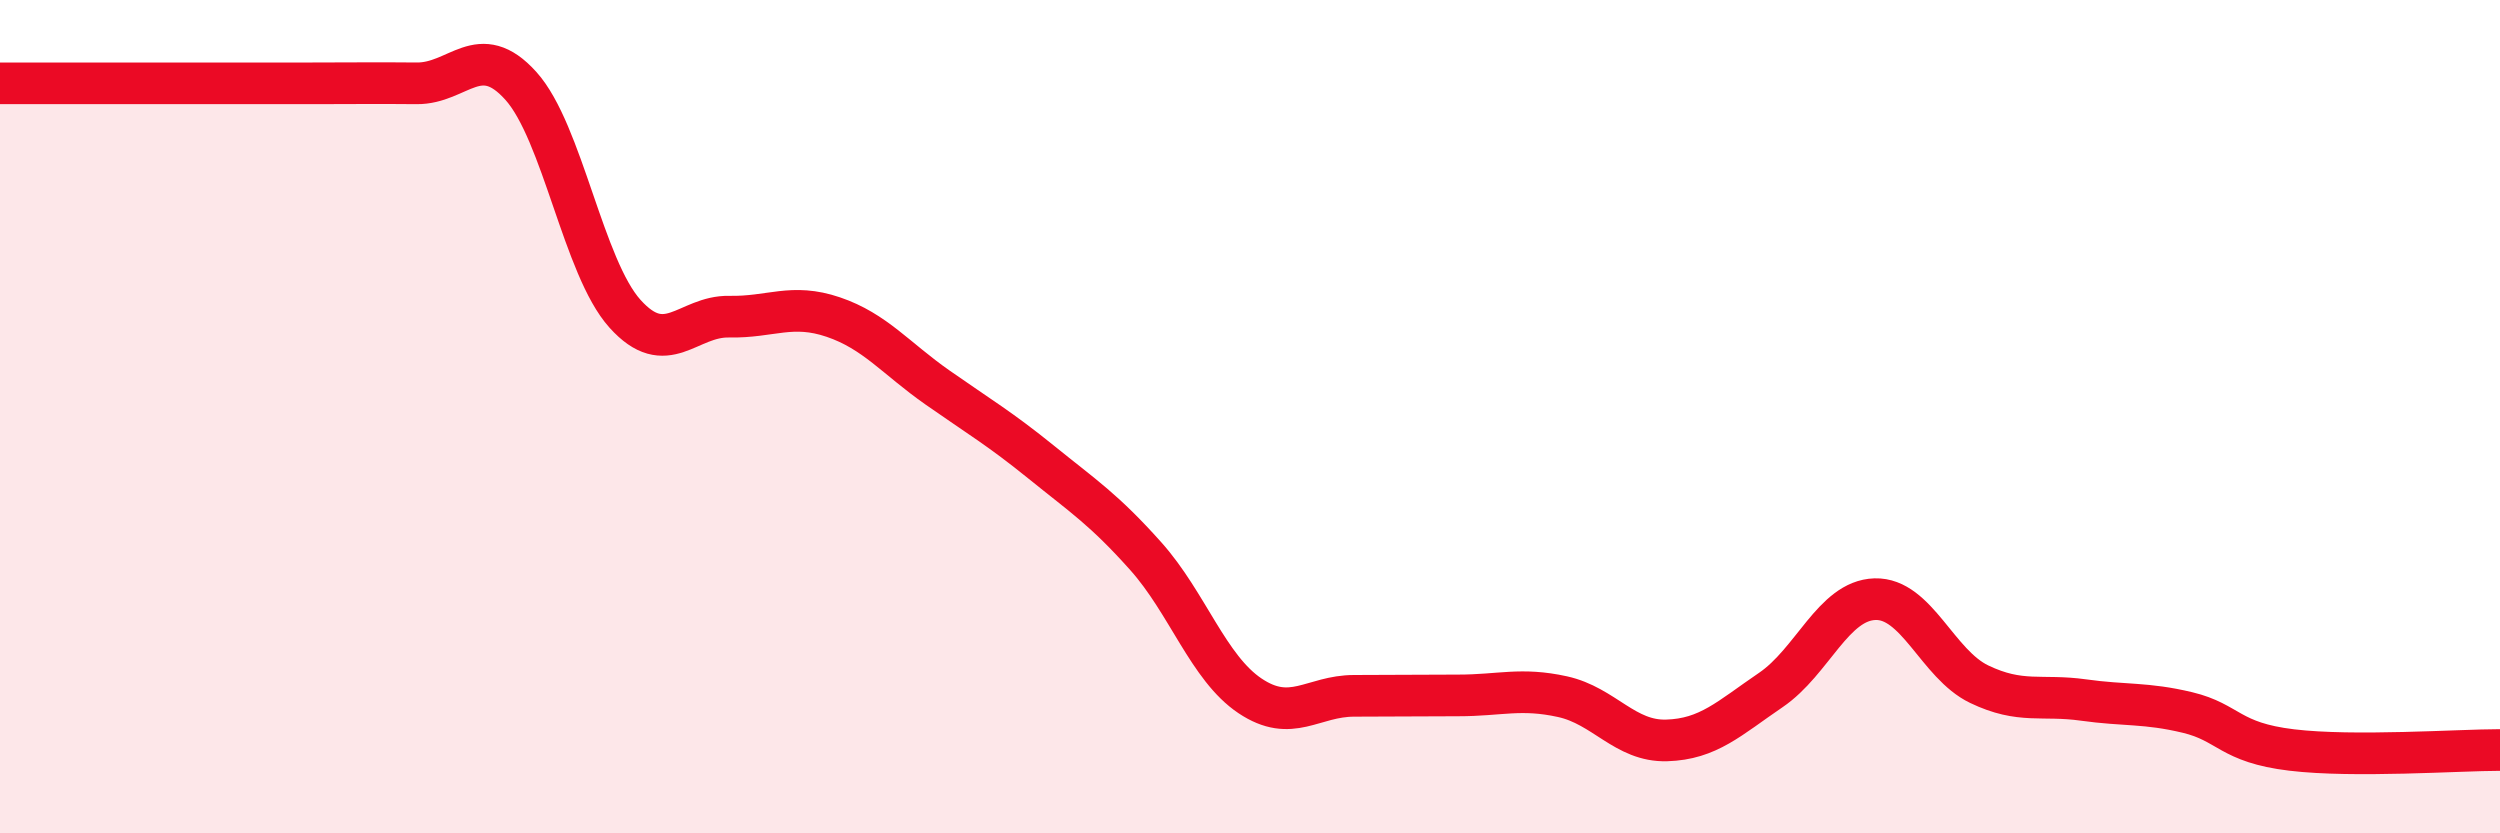
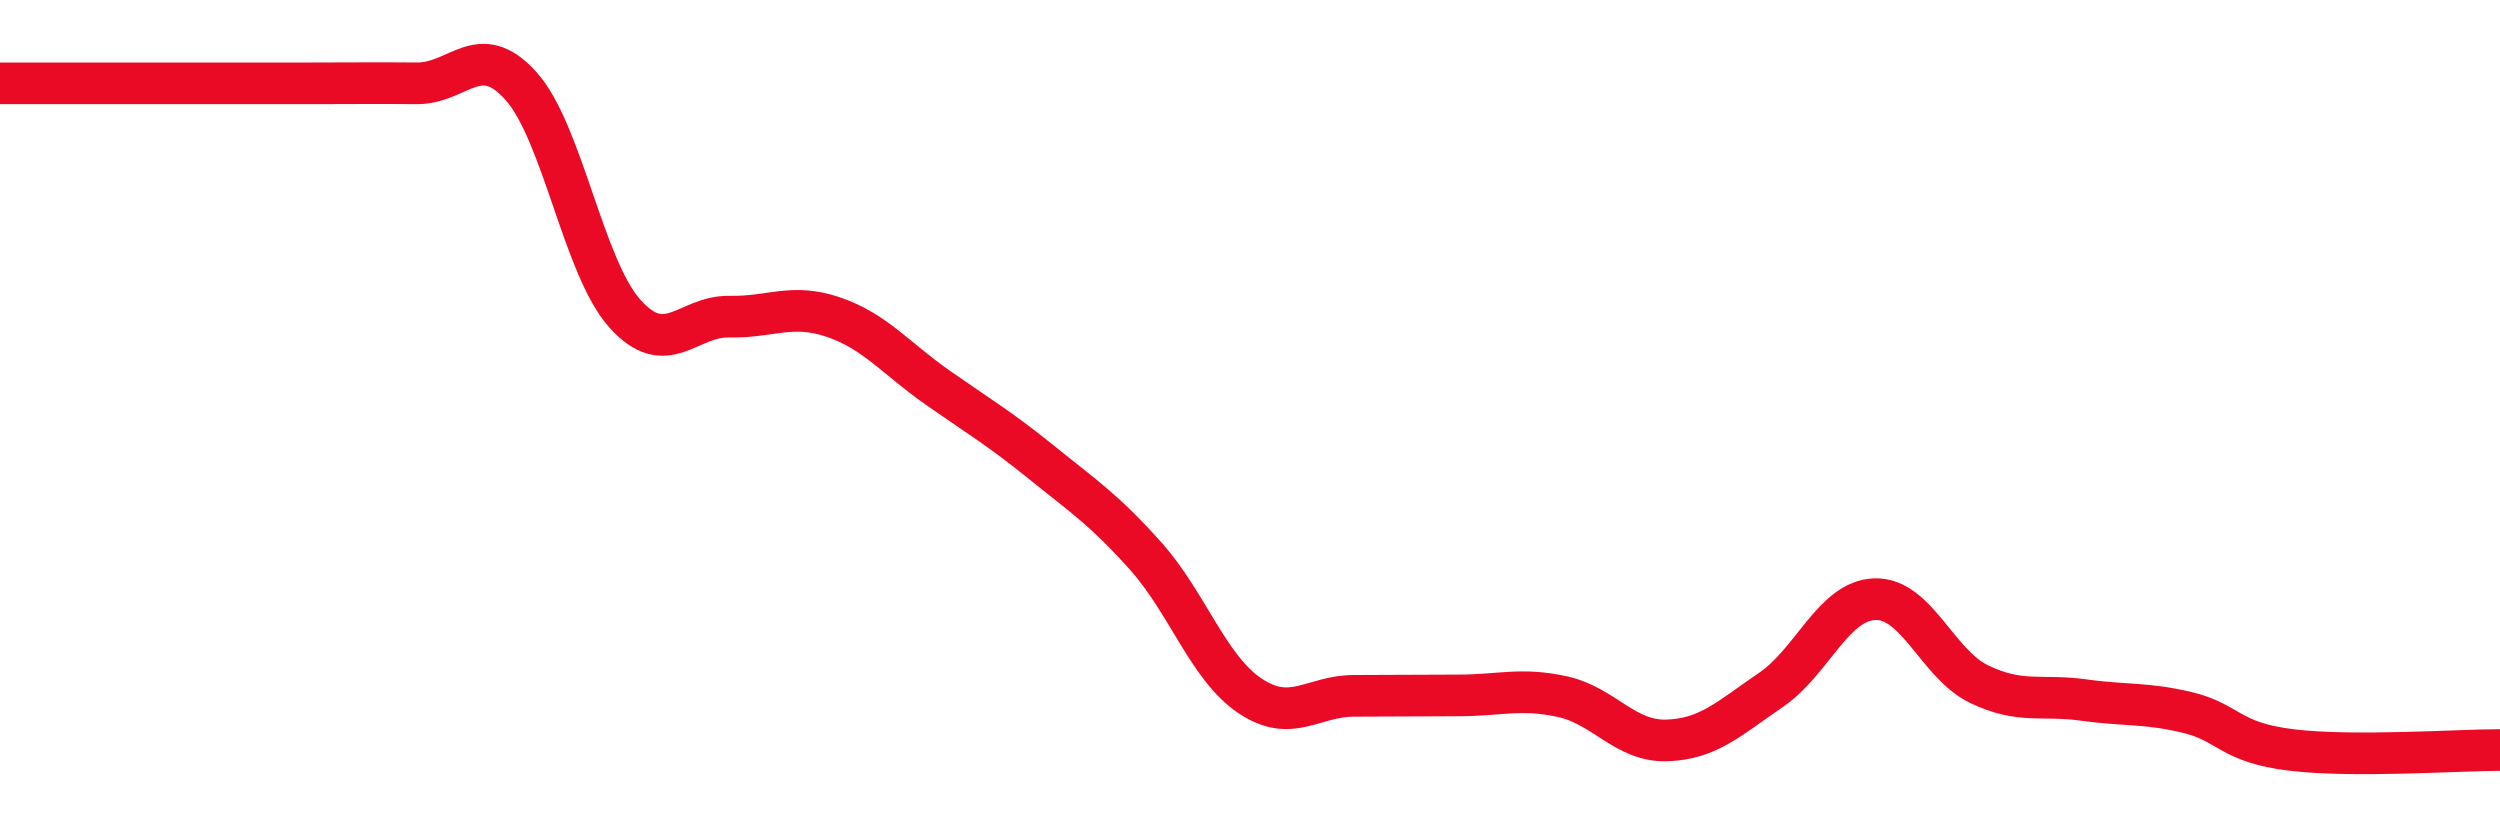
<svg xmlns="http://www.w3.org/2000/svg" width="60" height="20" viewBox="0 0 60 20">
-   <path d="M 0,2 C 0.5,2 1.5,2 2.5,2 C 3.5,2 4,2 5,2 C 6,2 6.5,2 7.5,2 C 8.5,2 9,1.99 10,2 C 11,2.01 11.5,0.95 12.5,2.06 C 13.5,3.17 14,6.42 15,7.53 C 16,8.64 16.5,7.58 17.5,7.6 C 18.5,7.62 19,7.27 20,7.61 C 21,7.95 21.5,8.6 22.5,9.3 C 23.5,10 24,10.29 25,11.1 C 26,11.91 26.5,12.23 27.5,13.35 C 28.5,14.47 29,16.03 30,16.7 C 31,17.37 31.5,16.7 32.5,16.7 C 33.5,16.7 34,16.69 35,16.69 C 36,16.69 36.5,16.5 37.5,16.72 C 38.5,16.94 39,17.8 40,17.77 C 41,17.74 41.5,17.24 42.5,16.56 C 43.5,15.88 44,14.41 45,14.38 C 46,14.35 46.5,15.94 47.5,16.42 C 48.5,16.9 49,16.66 50,16.8 C 51,16.94 51.5,16.86 52.5,17.1 C 53.5,17.34 53.5,17.82 55,18 C 56.5,18.18 59,18 60,18L60 20L0 20Z" fill="#EB0A25" opacity="0.1" stroke-linecap="round" stroke-linejoin="round" />
  <path d="M 0,2 C 0.5,2 1.5,2 2.5,2 C 3.5,2 4,2 5,2 C 6,2 6.5,2 7.5,2 C 8.5,2 9,1.99 10,2 C 11,2.01 11.5,0.95 12.5,2.06 C 13.5,3.17 14,6.42 15,7.53 C 16,8.64 16.5,7.58 17.5,7.6 C 18.5,7.62 19,7.27 20,7.61 C 21,7.95 21.5,8.6 22.5,9.3 C 23.5,10 24,10.29 25,11.1 C 26,11.91 26.5,12.23 27.5,13.35 C 28.5,14.47 29,16.03 30,16.7 C 31,17.37 31.5,16.7 32.5,16.7 C 33.5,16.7 34,16.69 35,16.69 C 36,16.69 36.5,16.5 37.5,16.72 C 38.5,16.94 39,17.8 40,17.77 C 41,17.74 41.5,17.24 42.5,16.56 C 43.5,15.88 44,14.41 45,14.38 C 46,14.35 46.5,15.94 47.5,16.42 C 48.5,16.9 49,16.66 50,16.8 C 51,16.94 51.5,16.86 52.5,17.1 C 53.5,17.34 53.5,17.82 55,18 C 56.5,18.18 59,18 60,18" stroke="#EB0A25" stroke-width="1" fill="none" stroke-linecap="round" stroke-linejoin="round" />
</svg>